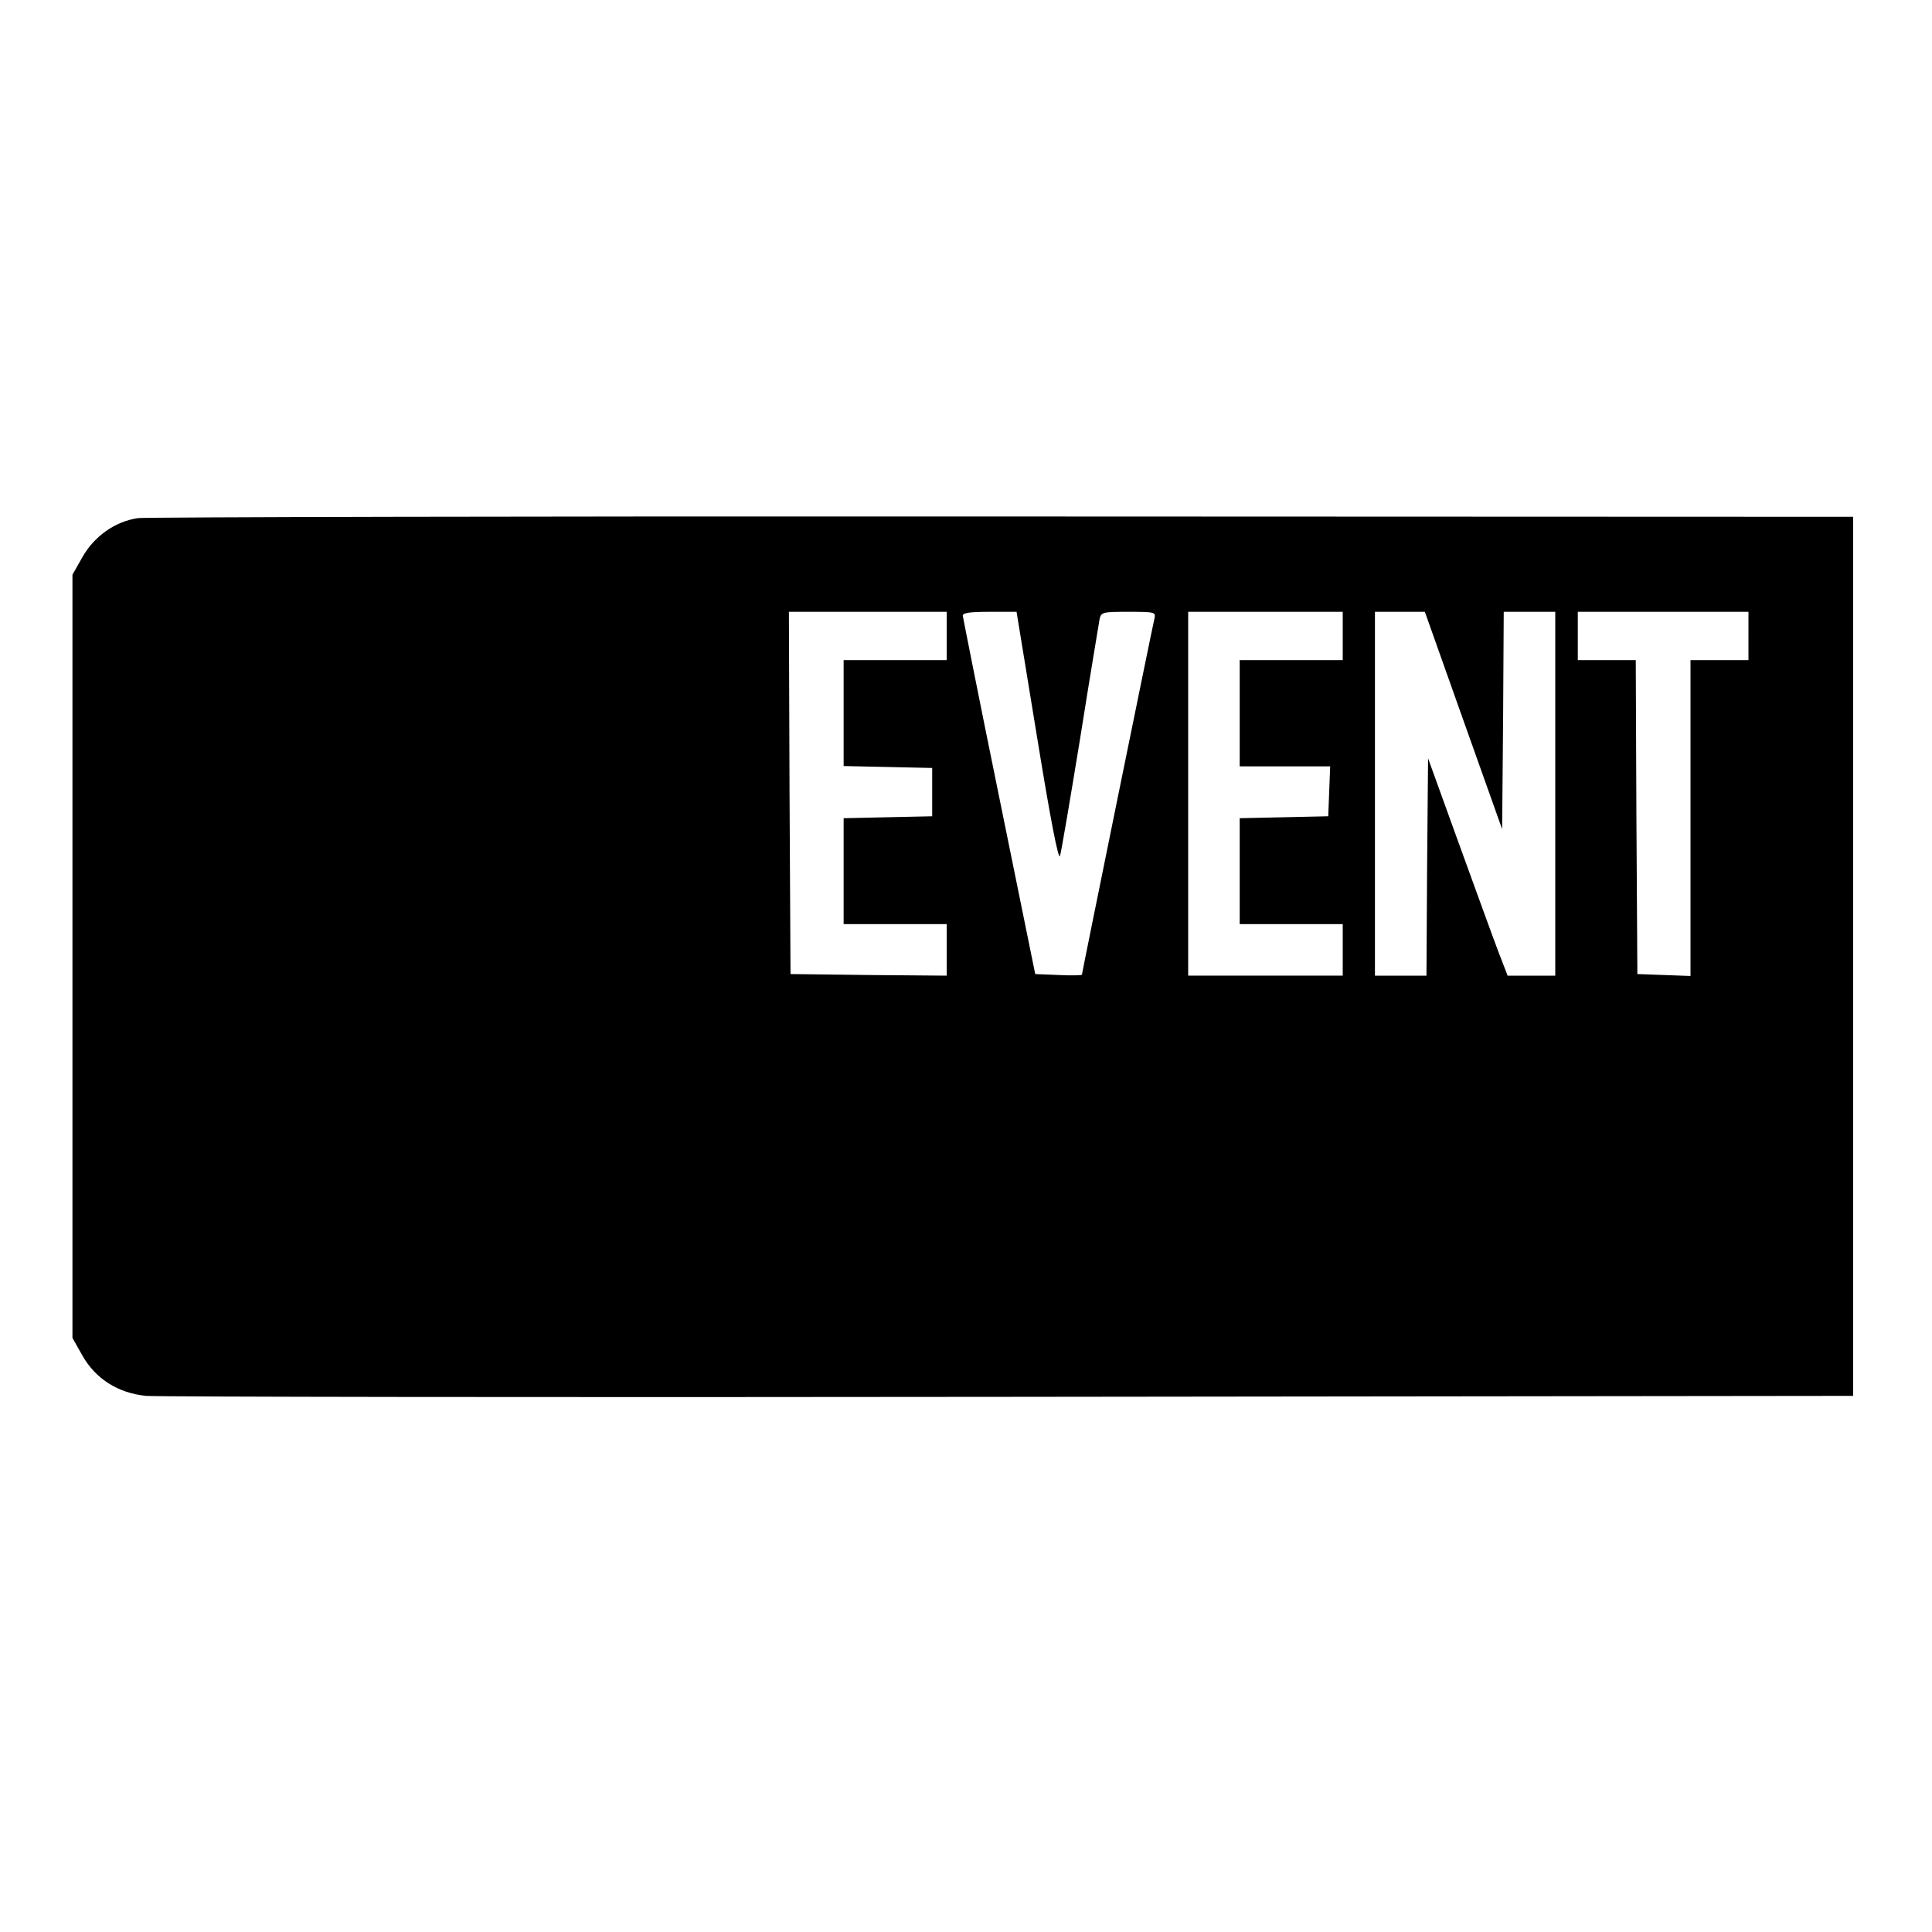
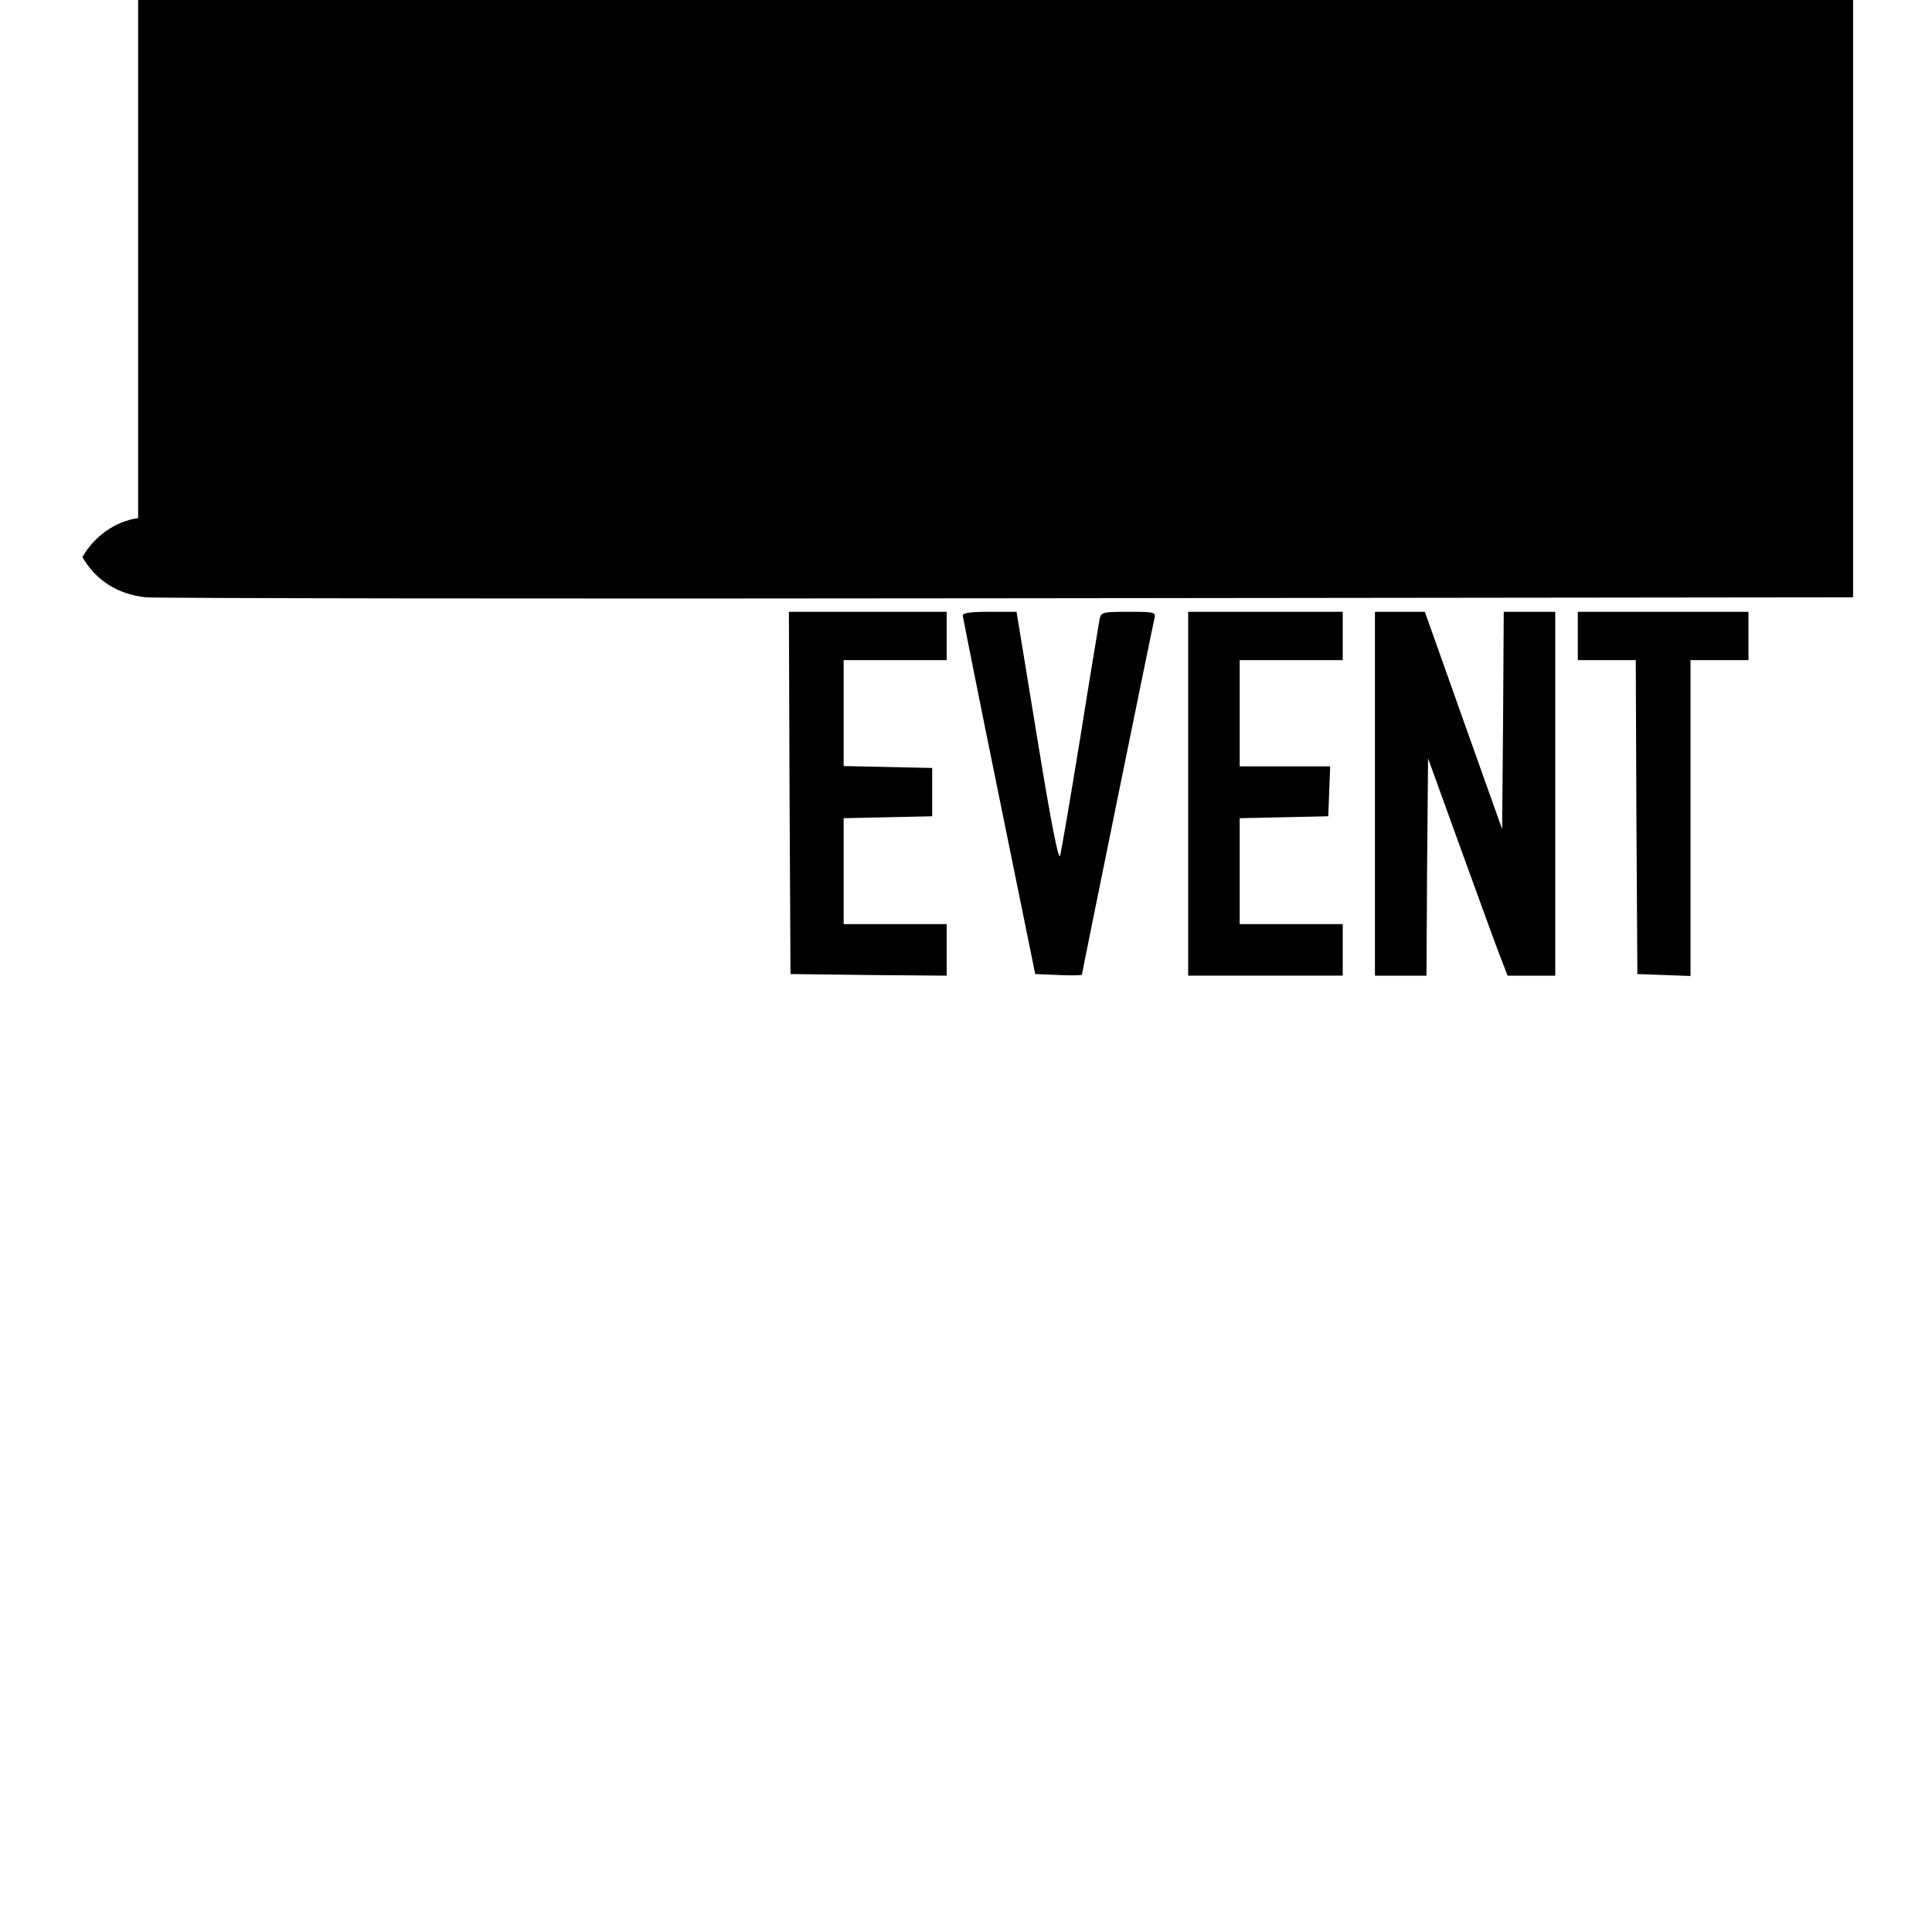
<svg xmlns="http://www.w3.org/2000/svg" version="1.0" width="600pt" height="600pt" viewBox="0 0 600 600" preserveAspectRatio="xMidYMid meet">
  <g transform="translate(0,600) scale(0.1,-0.1)" fill="#000000" stroke="none">
-     <path d="M429 4391 c-71 -10 -136 -56 -173 -121 l-31 -55 0 -1185 0 -1185 31 -55 c41 -72 110 -116 197 -125 34 -3 1241 -5 2682 -3 l2620 3 0 1365 0 1365 -2640 1 c-1452 1 -2661 -2 -2686 -5z m2511 -366 l0 -75 -160 0 -160 0 0 -165 0 -164 138 -3 137 -3 0 -75 0 -75 -137 -3 -138 -3 0 -164 0 -165 160 0 160 0 0 -80 0 -80 -242 2 -243 3 -3 563 -2 562 245 0 245 0 0 -75z m281 -316 c41 -252 66 -382 71 -367 4 13 32 178 63 368 30 190 58 355 60 368 5 21 10 22 90 22 83 0 85 -1 80 -22 -8 -34 -225 -1100 -225 -1105 0 -2 -33 -3 -72 -1 l-73 3 -112 550 c-62 303 -112 556 -113 563 0 9 23 12 84 12 l83 0 64 -391z m949 316 l0 -75 -160 0 -160 0 0 -165 0 -165 140 0 141 0 -3 -77 -3 -78 -137 -3 -138 -3 0 -164 0 -165 160 0 160 0 0 -80 0 -80 -240 0 -240 0 0 565 0 565 240 0 240 0 0 -75z m375 -263 l120 -337 3 338 2 337 80 0 80 0 0 -565 0 -565 -74 0 -74 0 -30 78 c-16 42 -71 194 -123 337 l-94 260 -3 -338 -2 -337 -80 0 -80 0 0 565 0 565 78 0 77 0 120 -338z m885 263 l0 -75 -90 0 -90 0 0 -490 0 -491 -82 3 -83 3 -3 488 -2 487 -90 0 -90 0 0 75 0 75 265 0 265 0 0 -75z" />
+     <path d="M429 4391 c-71 -10 -136 -56 -173 -121 c41 -72 110 -116 197 -125 34 -3 1241 -5 2682 -3 l2620 3 0 1365 0 1365 -2640 1 c-1452 1 -2661 -2 -2686 -5z m2511 -366 l0 -75 -160 0 -160 0 0 -165 0 -164 138 -3 137 -3 0 -75 0 -75 -137 -3 -138 -3 0 -164 0 -165 160 0 160 0 0 -80 0 -80 -242 2 -243 3 -3 563 -2 562 245 0 245 0 0 -75z m281 -316 c41 -252 66 -382 71 -367 4 13 32 178 63 368 30 190 58 355 60 368 5 21 10 22 90 22 83 0 85 -1 80 -22 -8 -34 -225 -1100 -225 -1105 0 -2 -33 -3 -72 -1 l-73 3 -112 550 c-62 303 -112 556 -113 563 0 9 23 12 84 12 l83 0 64 -391z m949 316 l0 -75 -160 0 -160 0 0 -165 0 -165 140 0 141 0 -3 -77 -3 -78 -137 -3 -138 -3 0 -164 0 -165 160 0 160 0 0 -80 0 -80 -240 0 -240 0 0 565 0 565 240 0 240 0 0 -75z m375 -263 l120 -337 3 338 2 337 80 0 80 0 0 -565 0 -565 -74 0 -74 0 -30 78 c-16 42 -71 194 -123 337 l-94 260 -3 -338 -2 -337 -80 0 -80 0 0 565 0 565 78 0 77 0 120 -338z m885 263 l0 -75 -90 0 -90 0 0 -490 0 -491 -82 3 -83 3 -3 488 -2 487 -90 0 -90 0 0 75 0 75 265 0 265 0 0 -75z" />
  </g>
</svg>